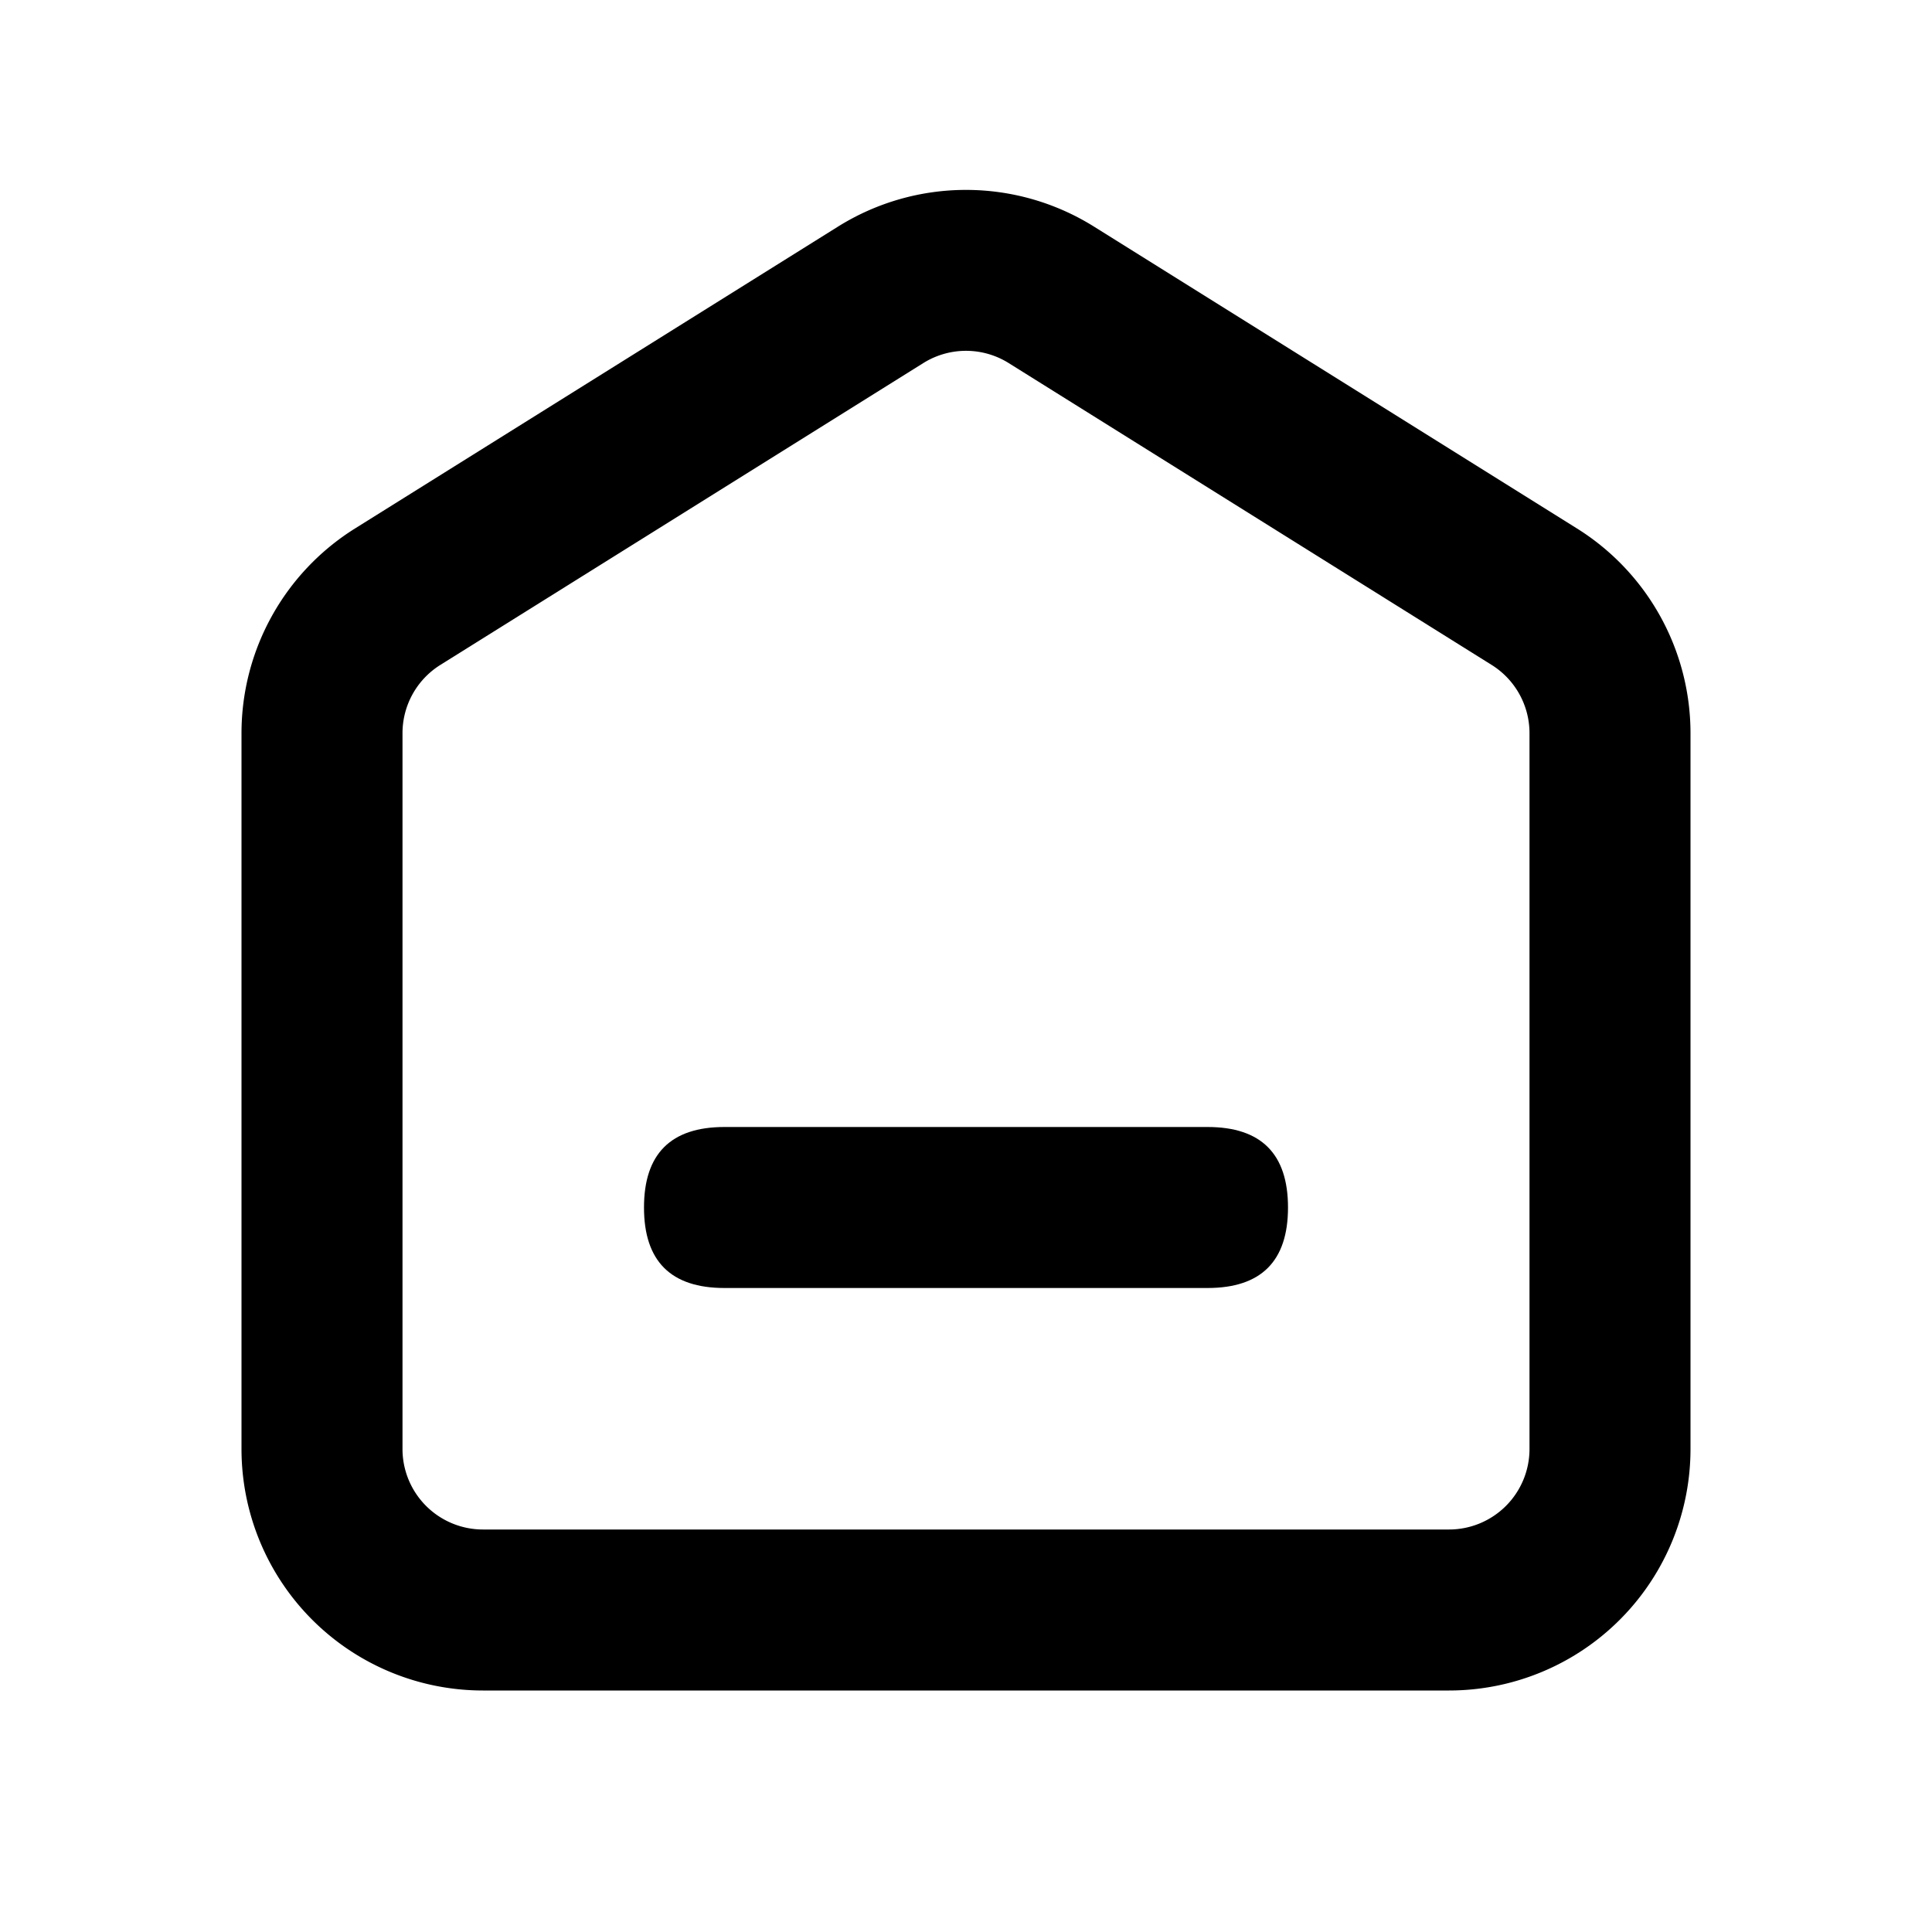
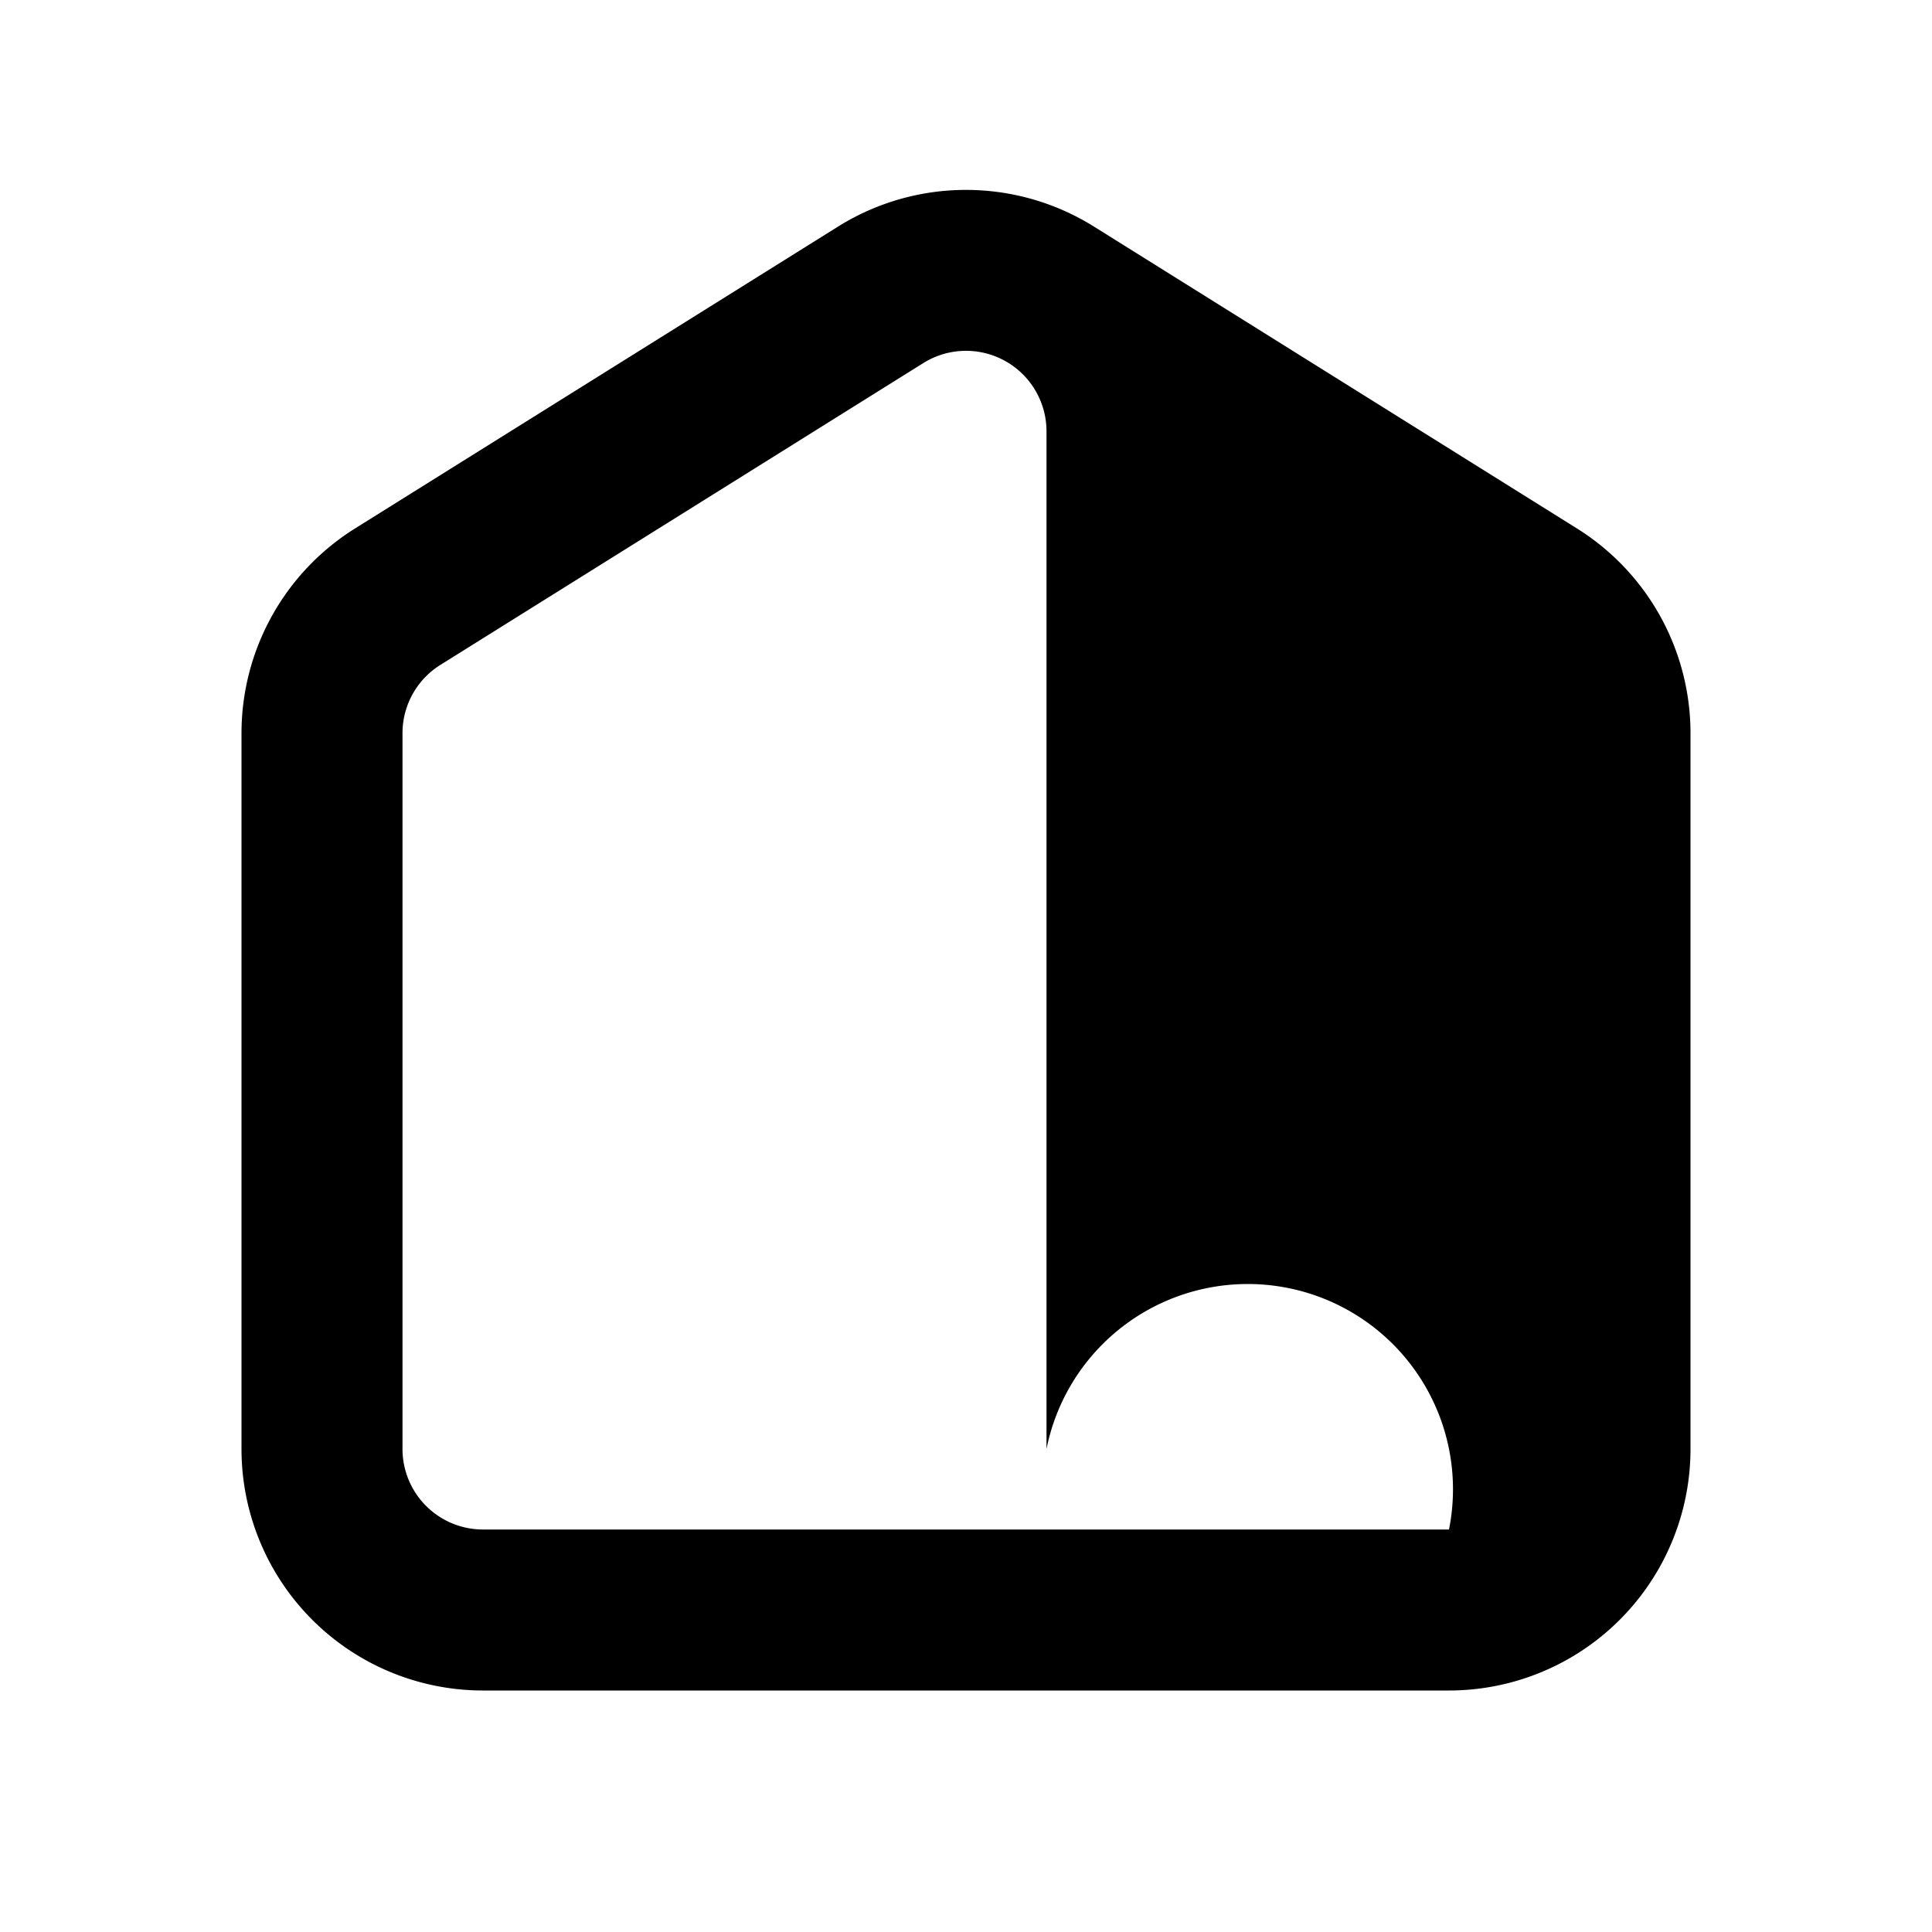
<svg xmlns="http://www.w3.org/2000/svg" t="1721633660789" class="icon" viewBox="0 0 1024 1024" version="1.1" p-id="20005" width="48" height="48">
-   <path d="M444.16 120.107l-256 160A128 128 0 0 0 128 388.608V768a128 128 0 0 0 128 128h512a128 128 0 0 0 128-128V388.608a128 128 0 0 0-60.16-108.501l-256-160a128 128 0 0 0-135.68 0z m90.453 72.32l256 160a42.667 42.667 0 0 1 20.054 36.181V768A42.667 42.667 0 0 1 768 810.667H256A42.667 42.667 0 0 1 213.333 768V388.608a42.667 42.667 0 0 1 20.054-36.181l256-160a42.667 42.667 0 0 1 45.226 0z" p-id="20006" fill="#000000" />
-   <path d="M384 597.333h256q42.667 0 42.667 42.667T640 682.667H384q-42.667 0-42.667-42.667T384 597.333z" p-id="20007" fill="#000000" />
+   <path d="M444.16 120.107l-256 160A128 128 0 0 0 128 388.608V768a128 128 0 0 0 128 128h512a128 128 0 0 0 128-128V388.608a128 128 0 0 0-60.16-108.501l-256-160a128 128 0 0 0-135.68 0z m90.453 72.32a42.667 42.667 0 0 1 20.054 36.181V768A42.667 42.667 0 0 1 768 810.667H256A42.667 42.667 0 0 1 213.333 768V388.608a42.667 42.667 0 0 1 20.054-36.181l256-160a42.667 42.667 0 0 1 45.226 0z" p-id="20006" fill="#000000" />
</svg>